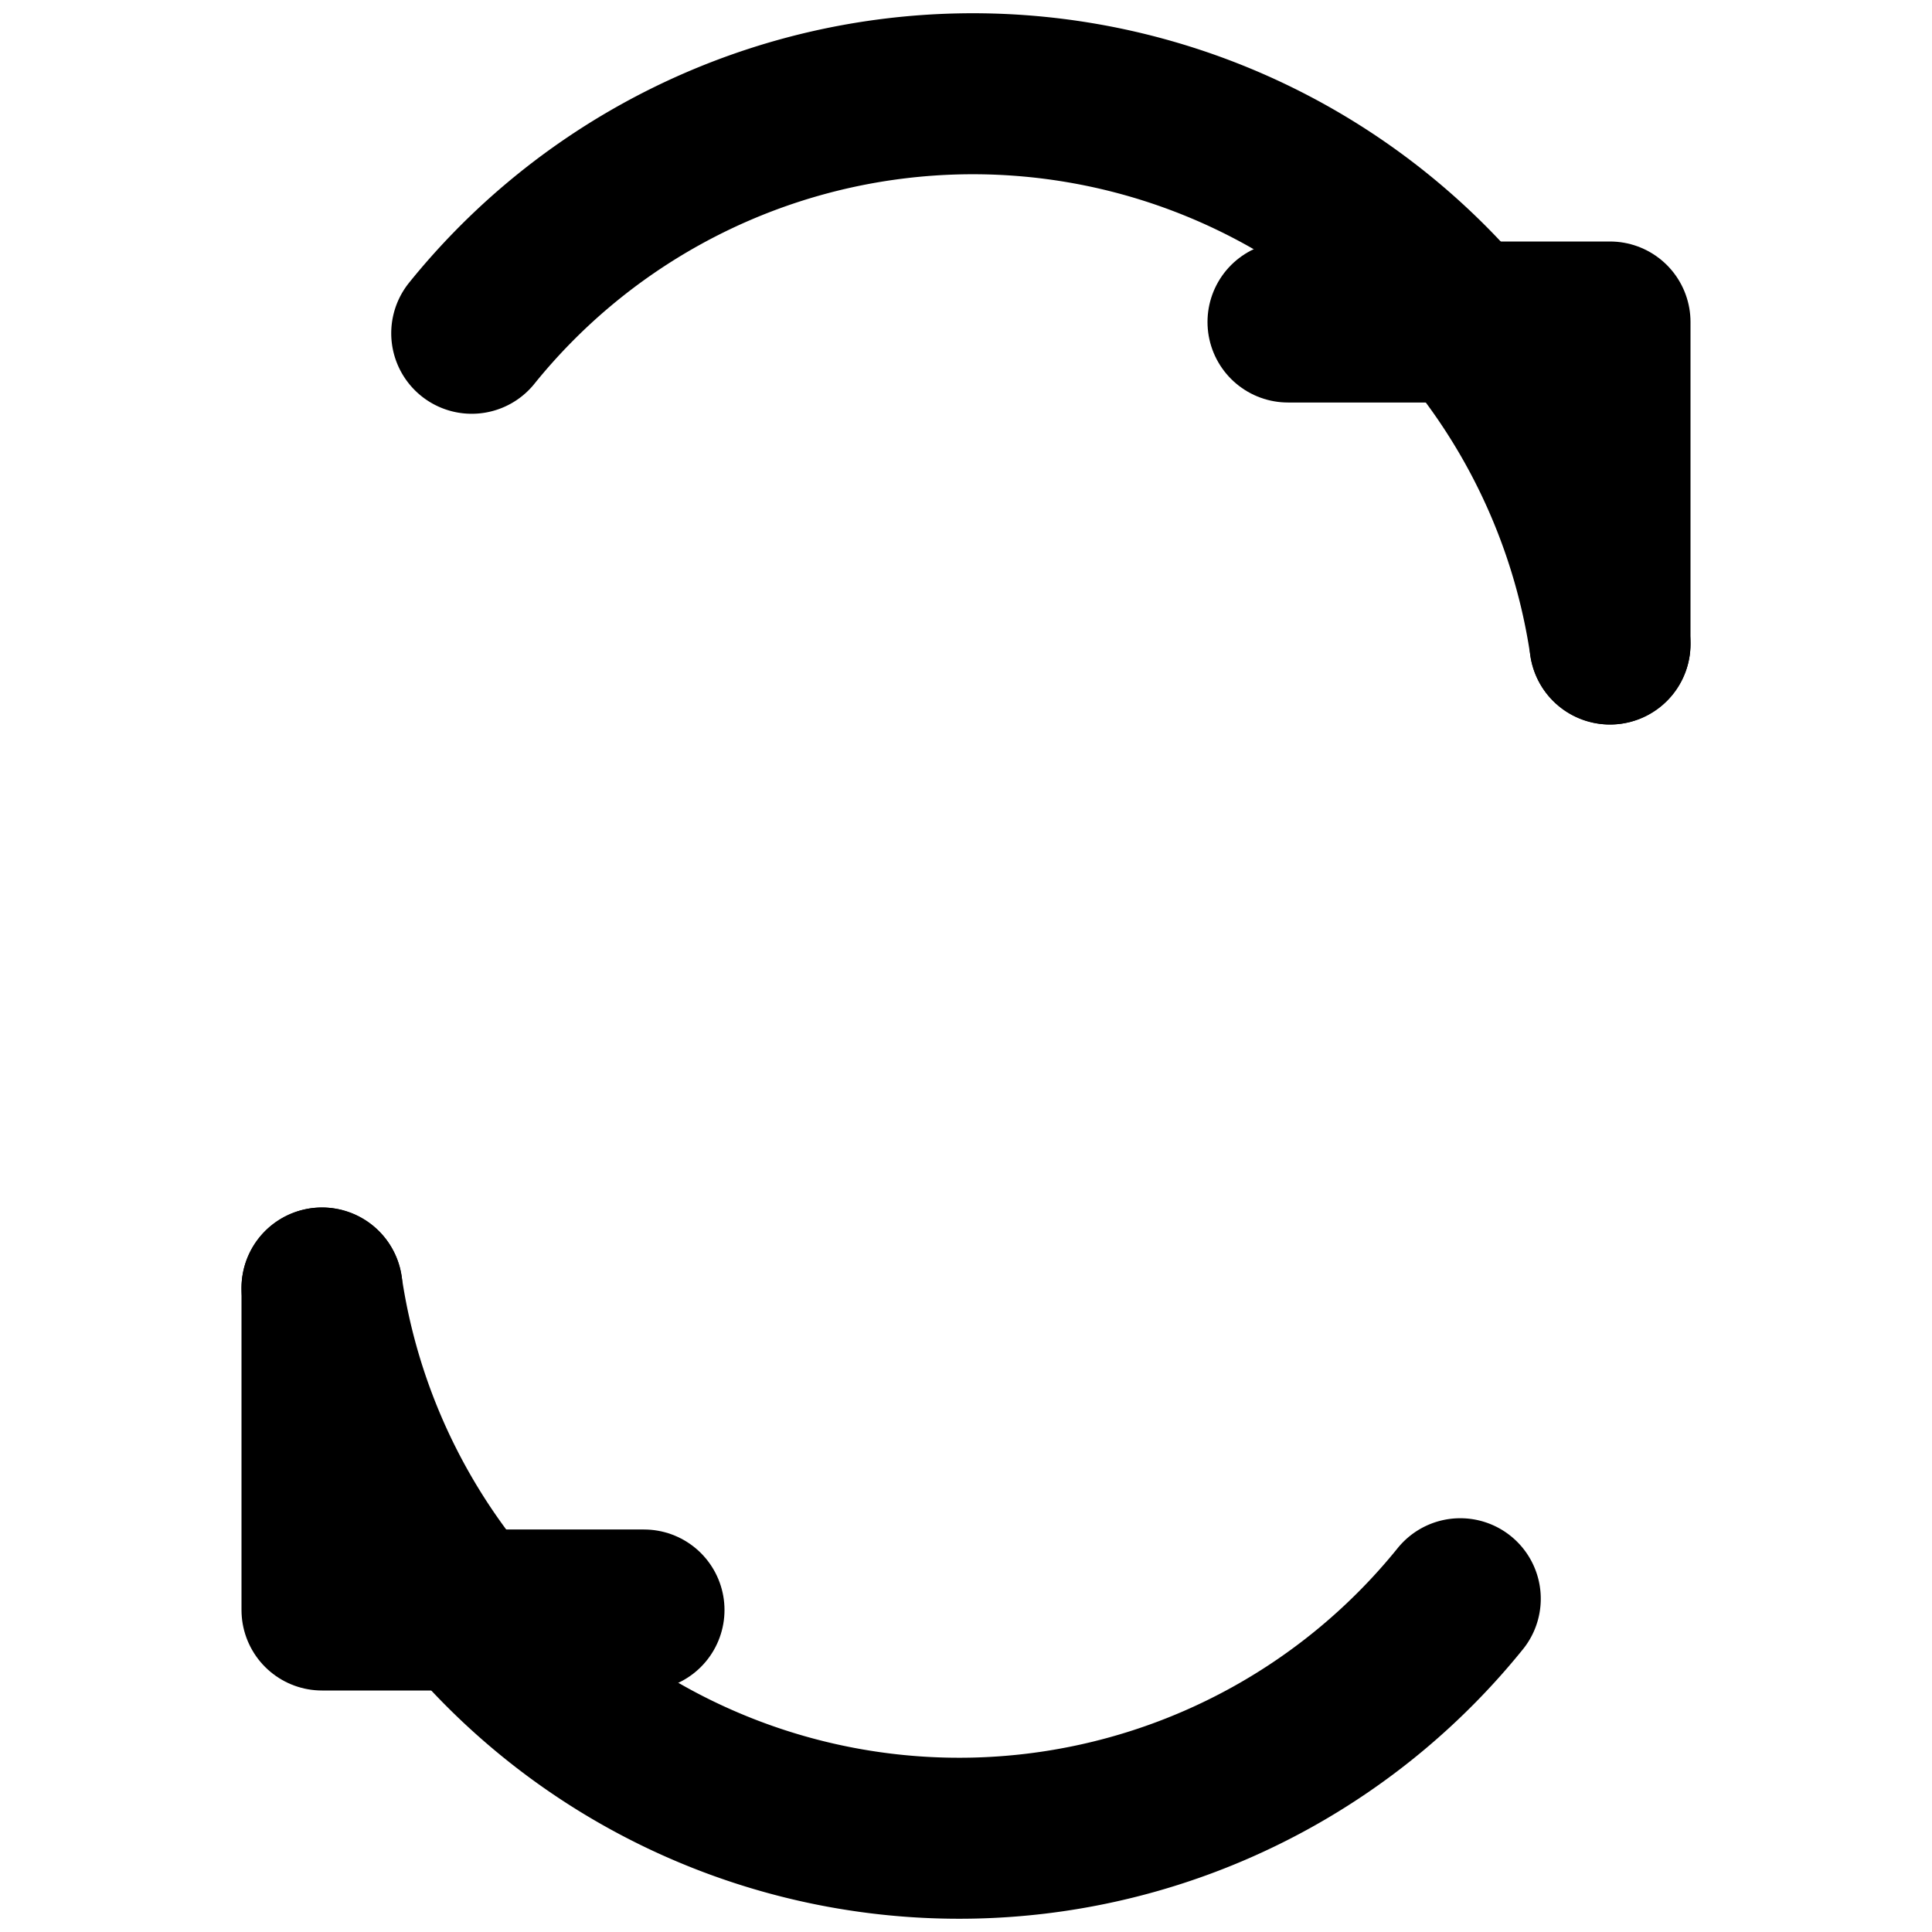
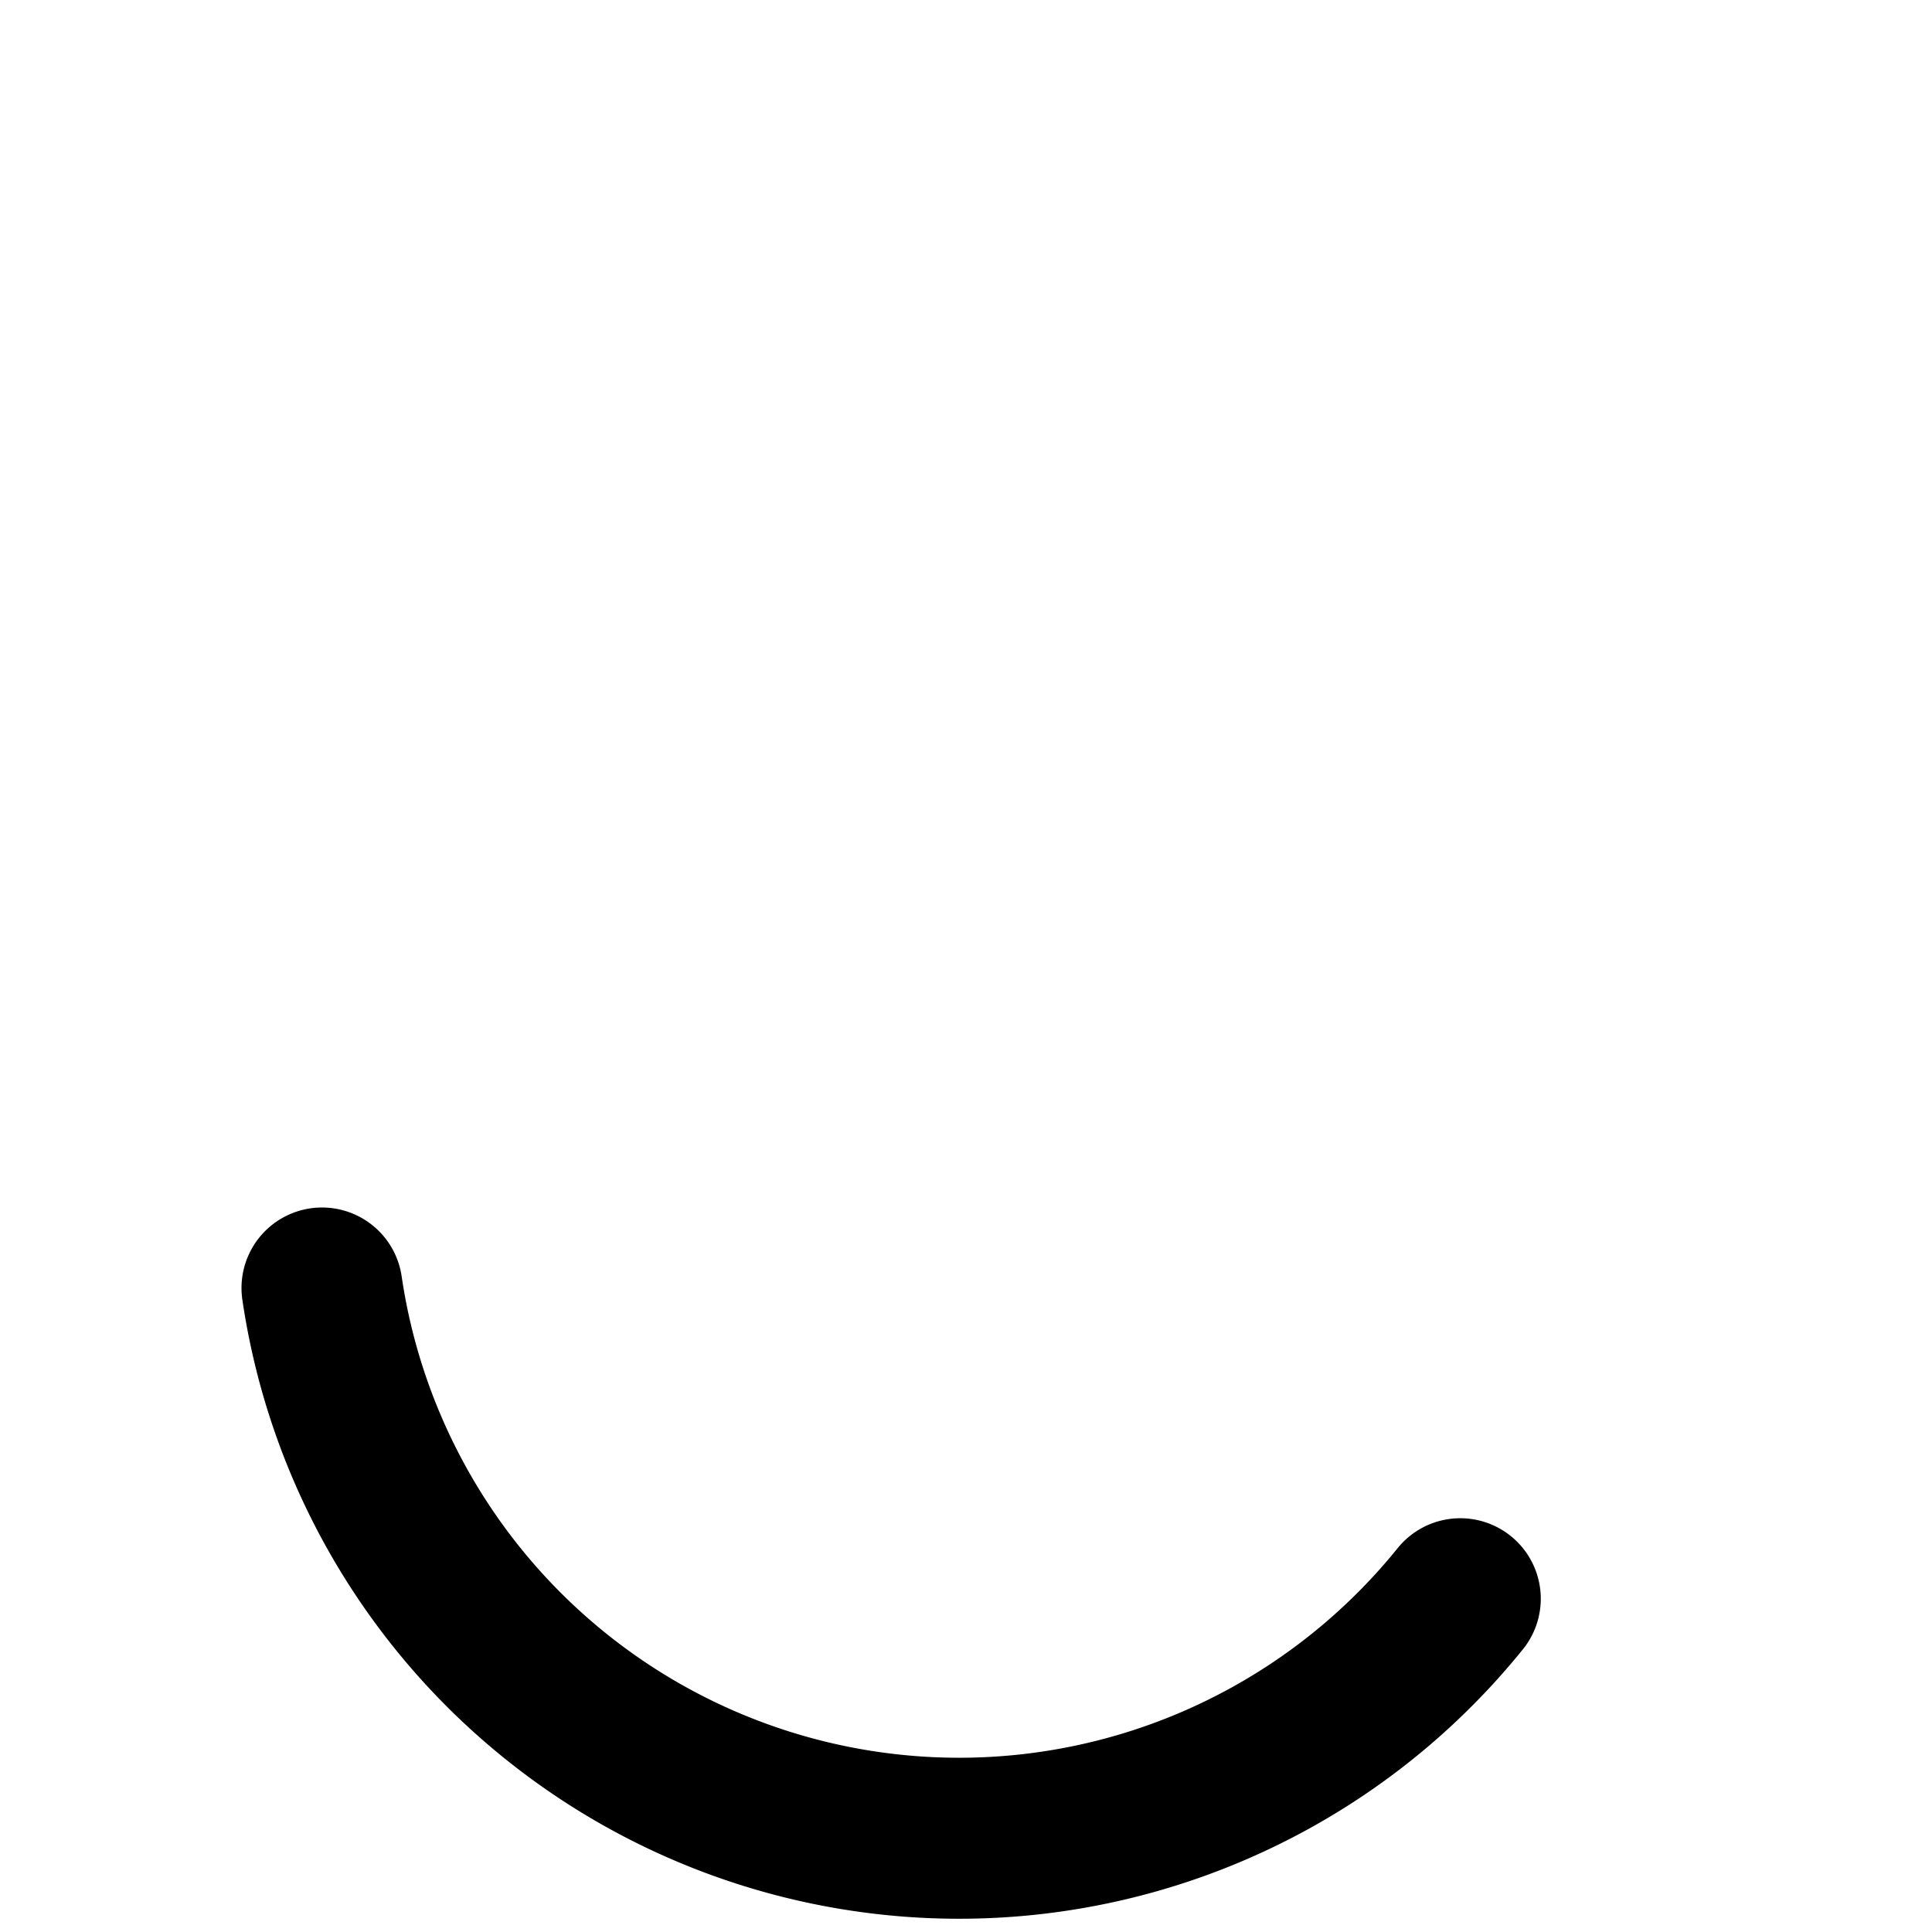
<svg xmlns="http://www.w3.org/2000/svg" width="24" height="24" viewBox="0 0 24 24" aria-hidden="true" role="img">
  <title>Switch Sides</title>
  <g fill="none" stroke="currentColor" stroke-width="2" stroke-linecap="round" stroke-linejoin="round">
-     <path d="M16 4h4v4" />
-     <path d="M20 8a8 8 0 0 0-14.14-3.86" />
-     <path d="M8 20H4v-4" />
    <path d="M4 16a8 8 0 0 0 14.14 3.86" />
  </g>
</svg>